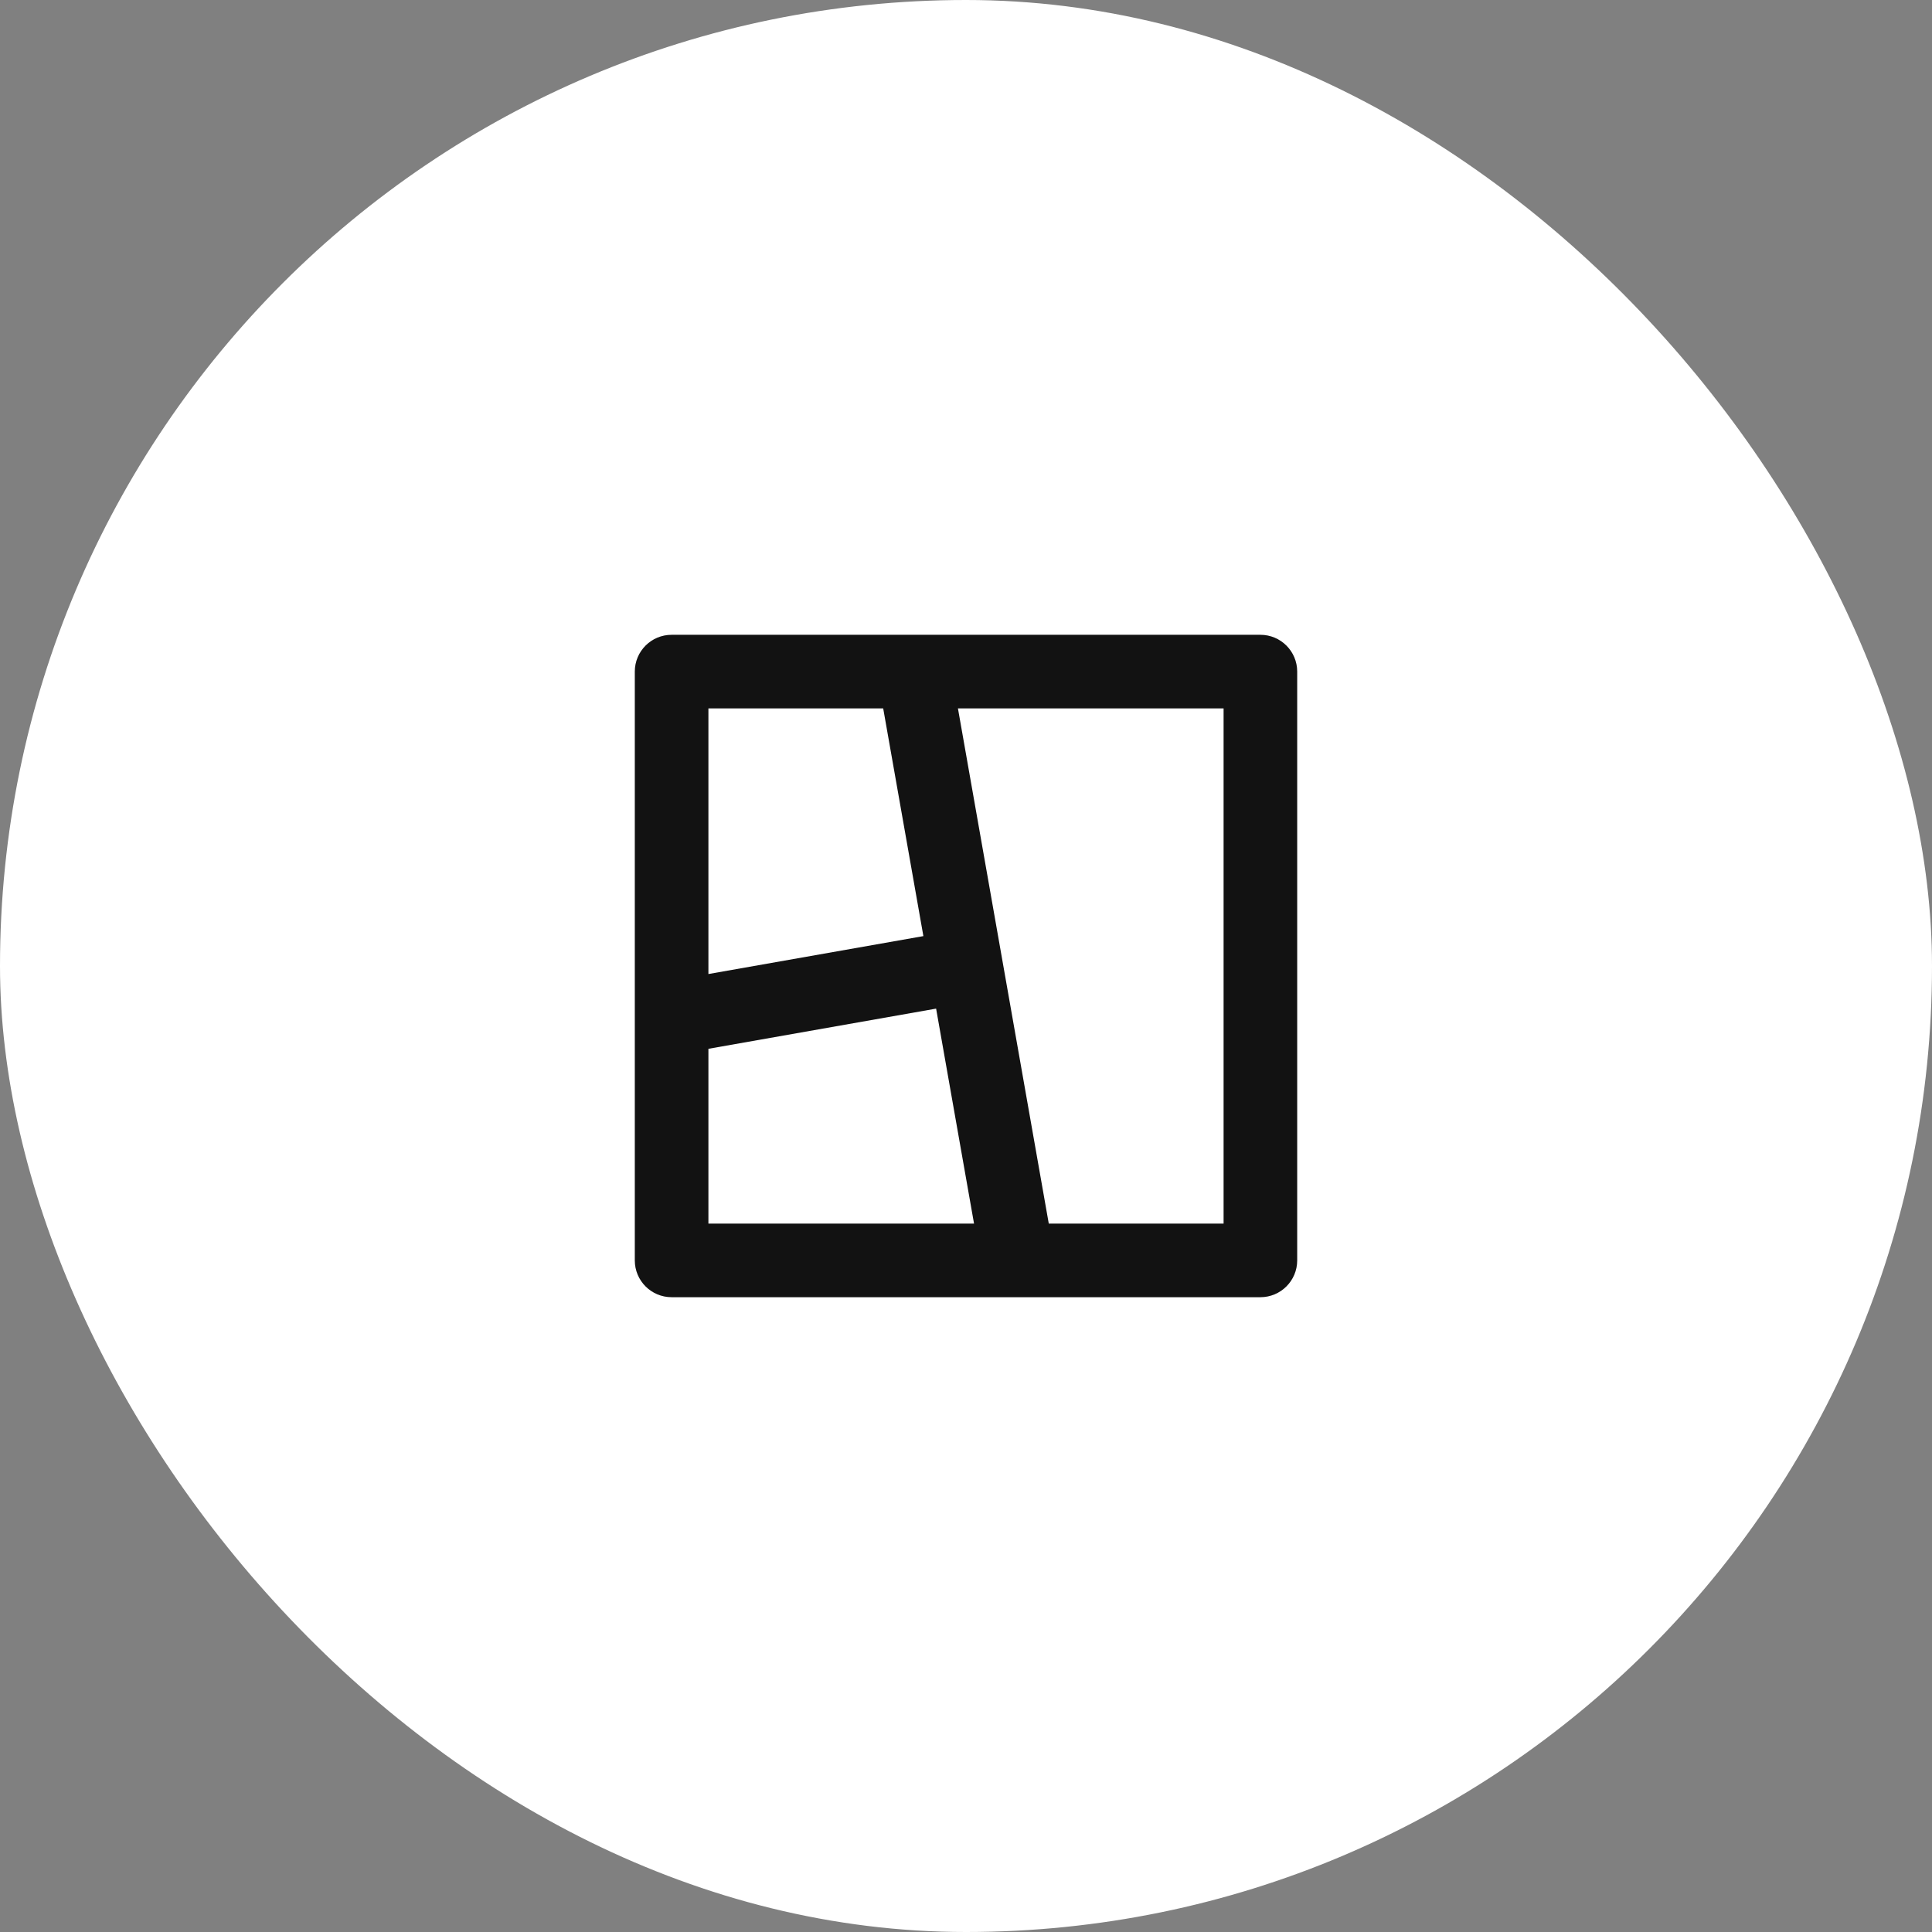
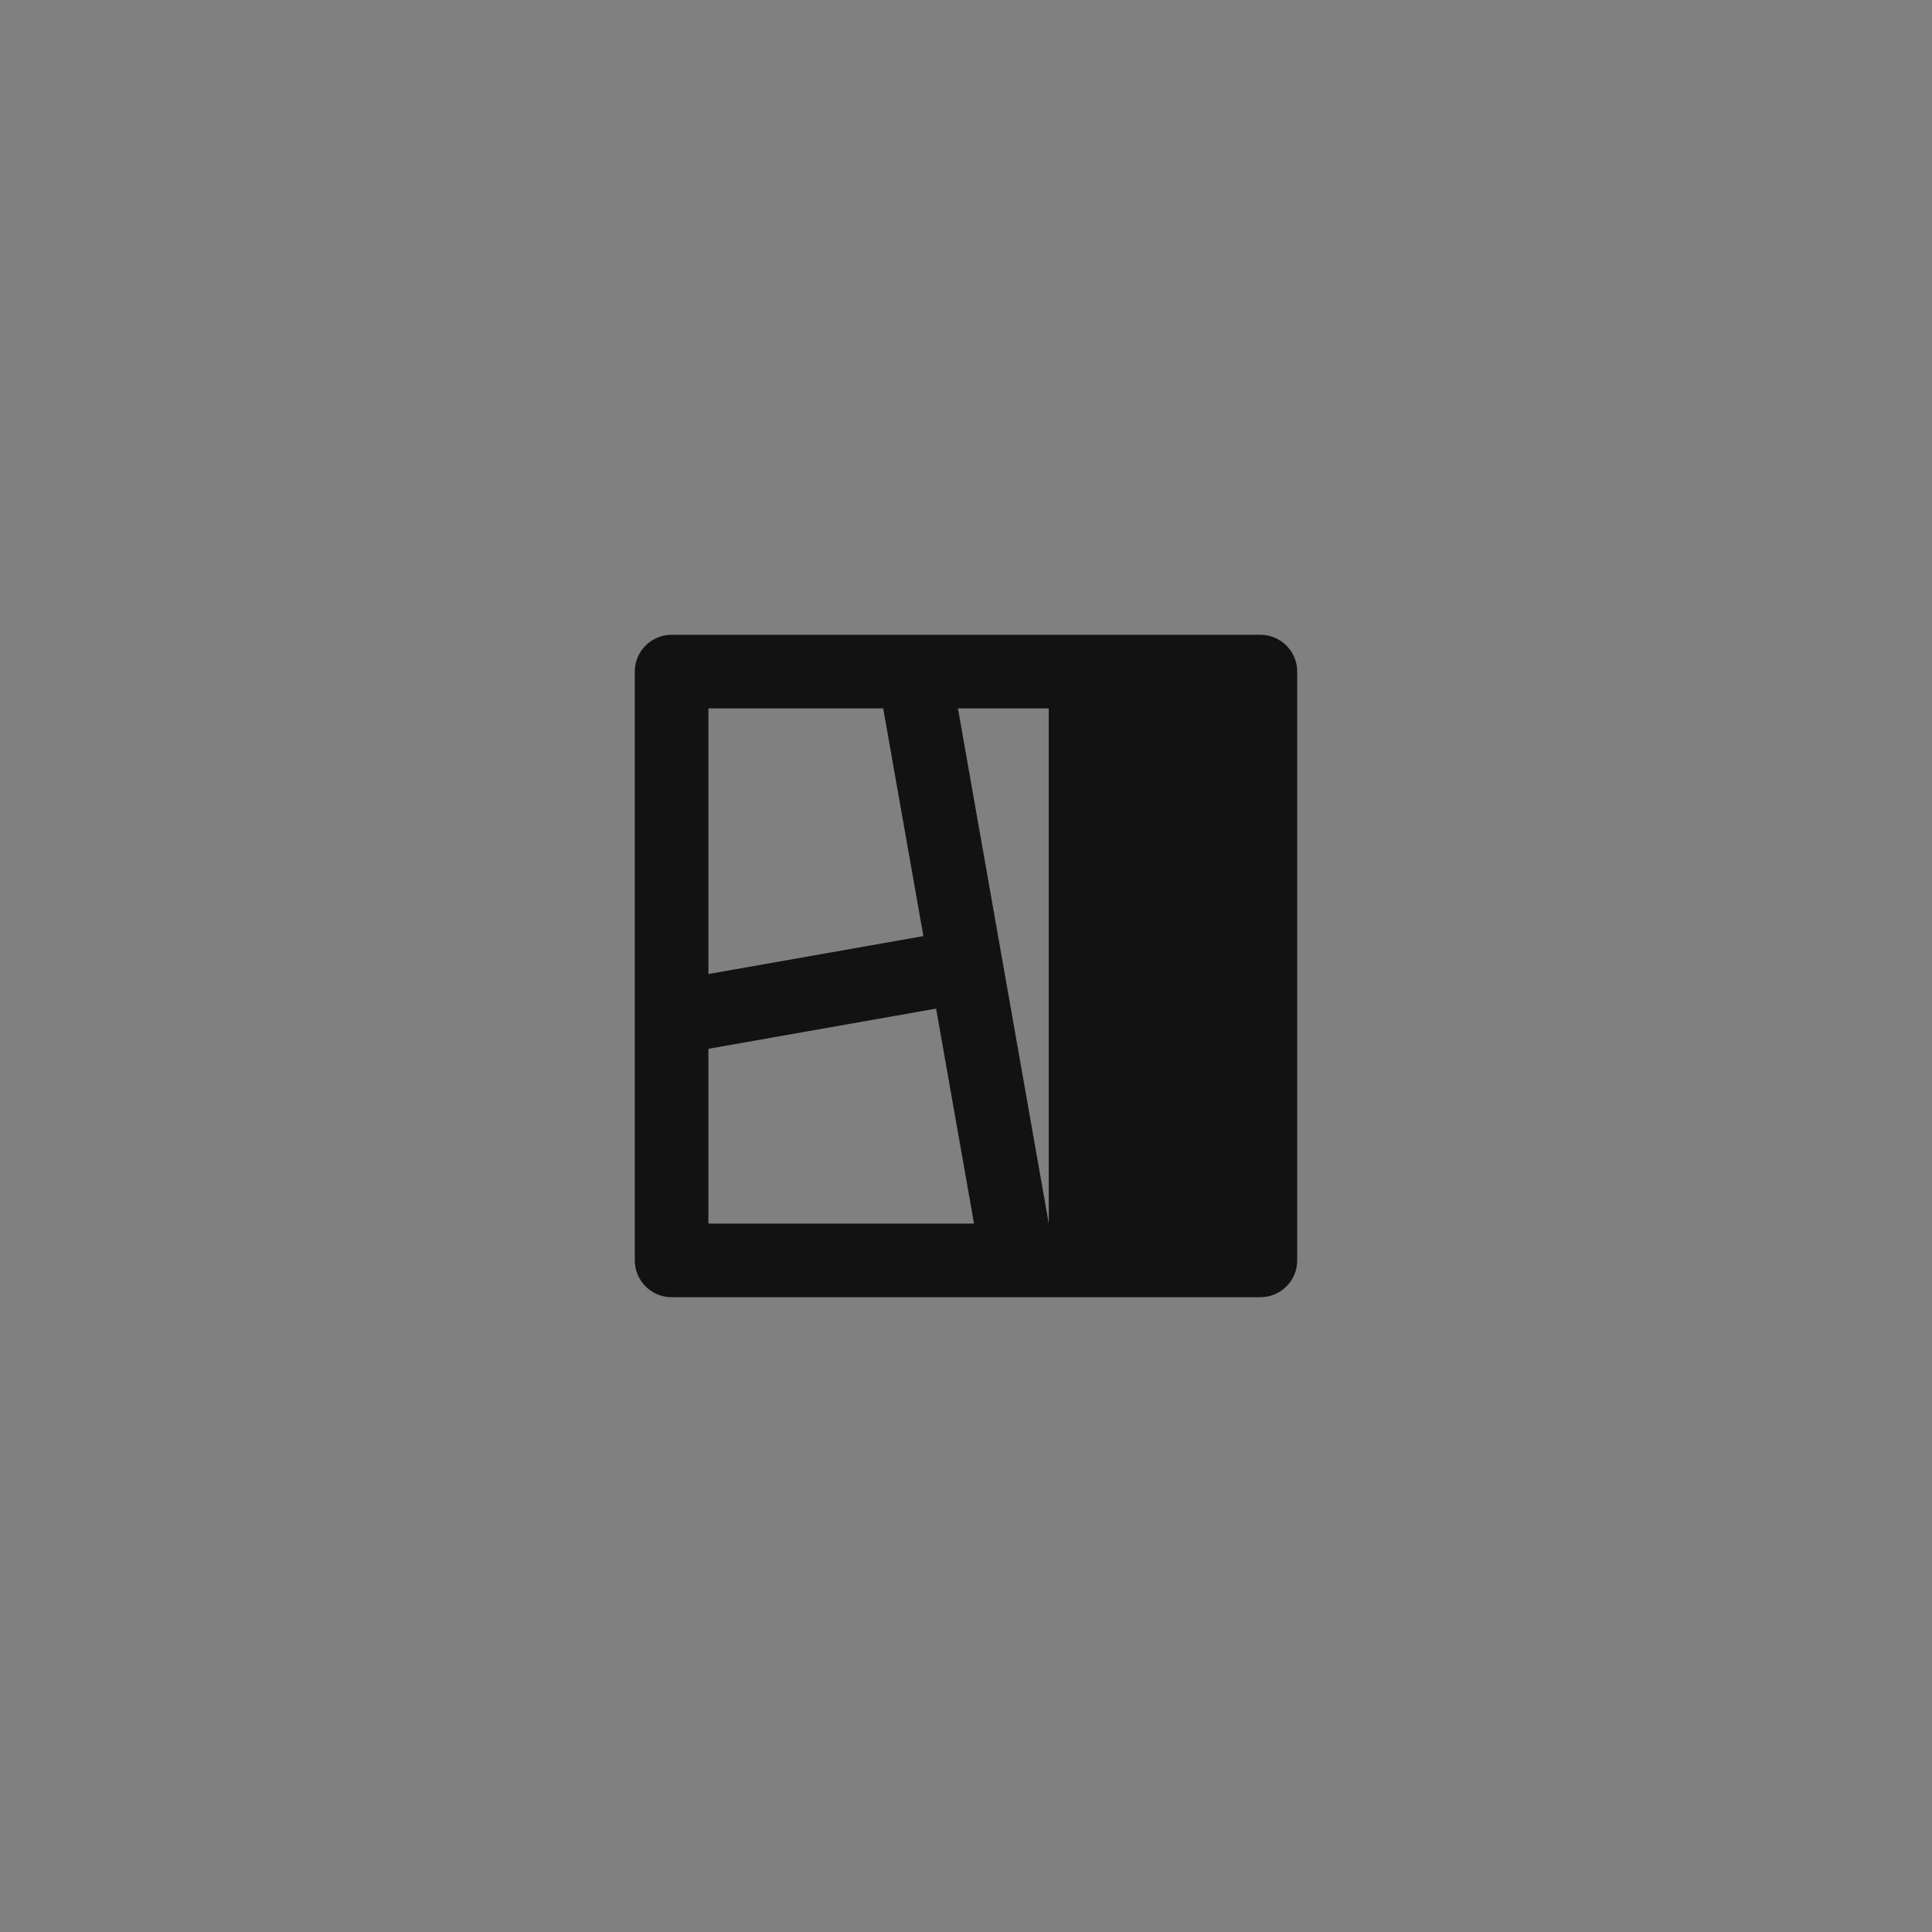
<svg xmlns="http://www.w3.org/2000/svg" width="70" height="70" viewBox="0 0 70 70" fill="none">
  <rect x="0" y="0" width="70" height="70" fill="#808080" stroke="none" />
-   <rect width="70" height="70" rx="35" fill="white" />
  <g clip-path="url(#clip0_8579_206582)">
-     <path d="M45.667 23C46.403 23 47 23.597 47 24.333V45.667C47 46.403 46.403 47 45.667 47H24.333C23.597 47 23 46.403 23 45.667V24.333C23 23.597 23.597 23 24.333 23H45.667ZM33.919 36.544L25.667 38V44.333H35.291L33.917 36.544H33.919ZM44.333 25.667H34.708L37.999 44.333H44.333V25.667ZM32 25.667H25.667V35.291L33.456 33.917L32 25.667Z" fill="#121212" />
+     <path d="M45.667 23C46.403 23 47 23.597 47 24.333V45.667C47 46.403 46.403 47 45.667 47H24.333C23.597 47 23 46.403 23 45.667V24.333C23 23.597 23.597 23 24.333 23H45.667ZM33.919 36.544L25.667 38V44.333H35.291L33.917 36.544H33.919ZM44.333 25.667H34.708L37.999 44.333V25.667ZM32 25.667H25.667V35.291L33.456 33.917L32 25.667Z" fill="#121212" />
  </g>
  <defs>
    <clipPath id="clip0_8579_206582">
      <rect width="32" height="32" fill="white" transform="translate(19 19)" />
    </clipPath>
  </defs>
</svg>